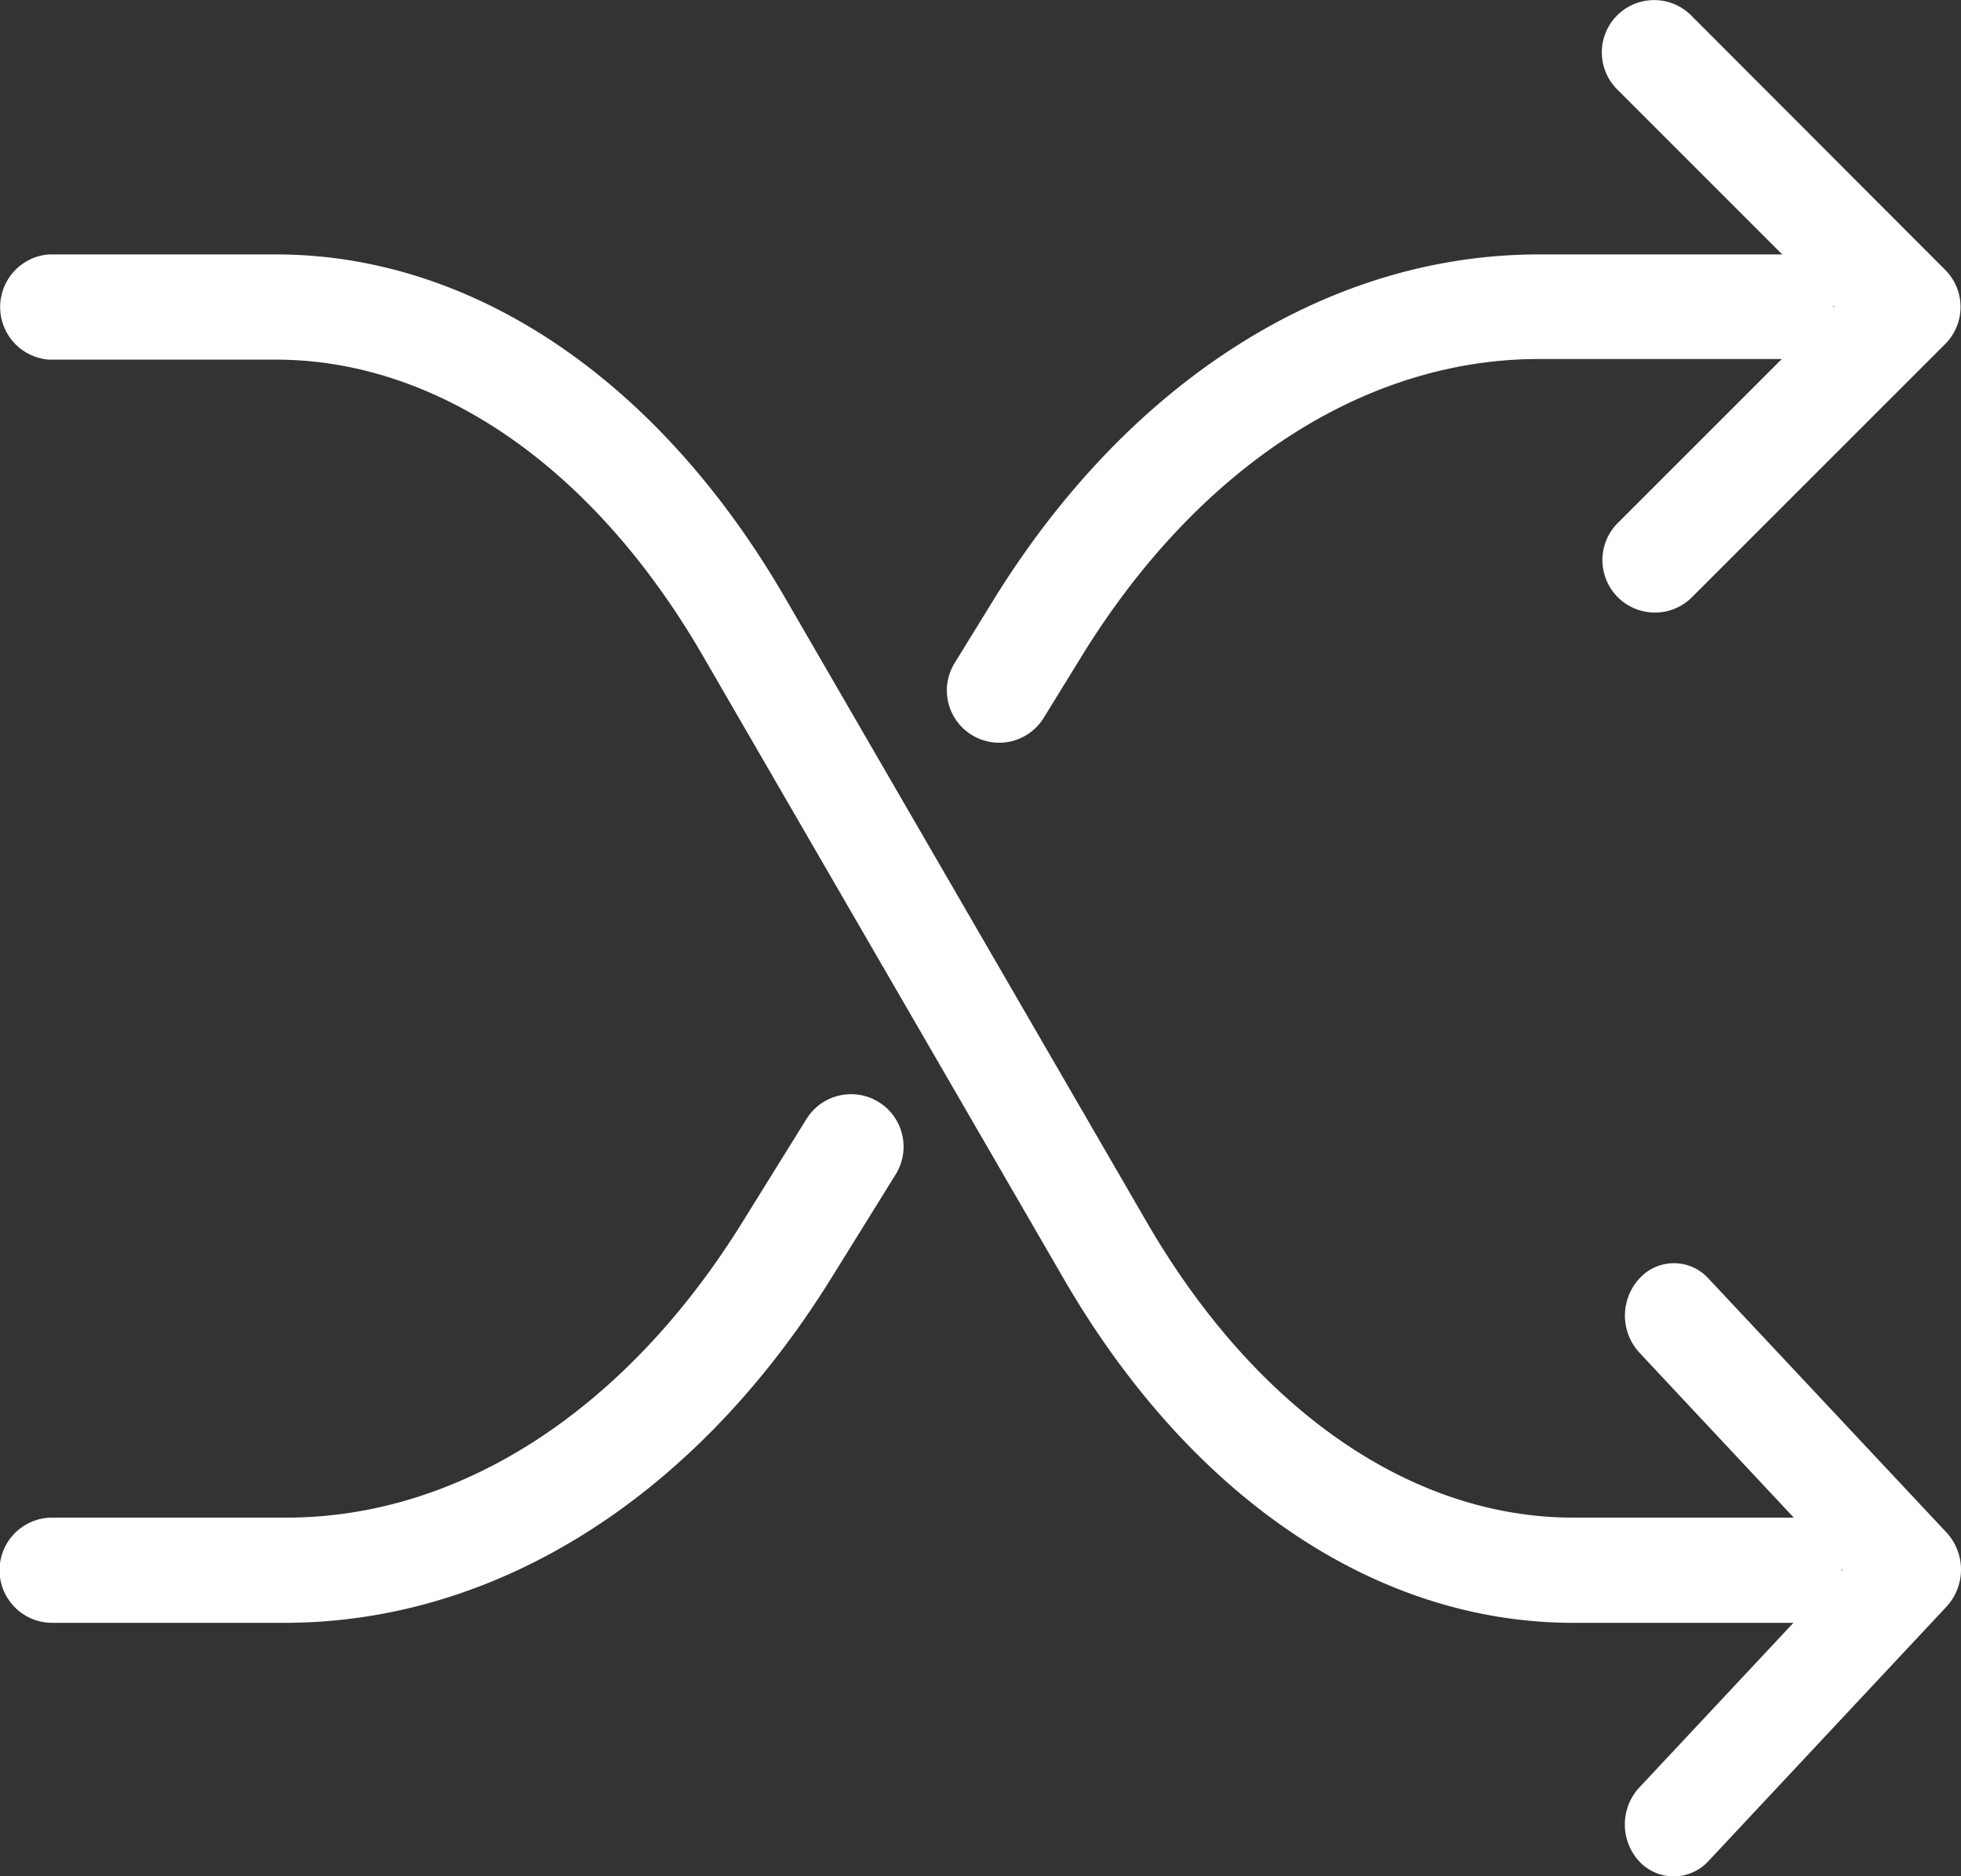
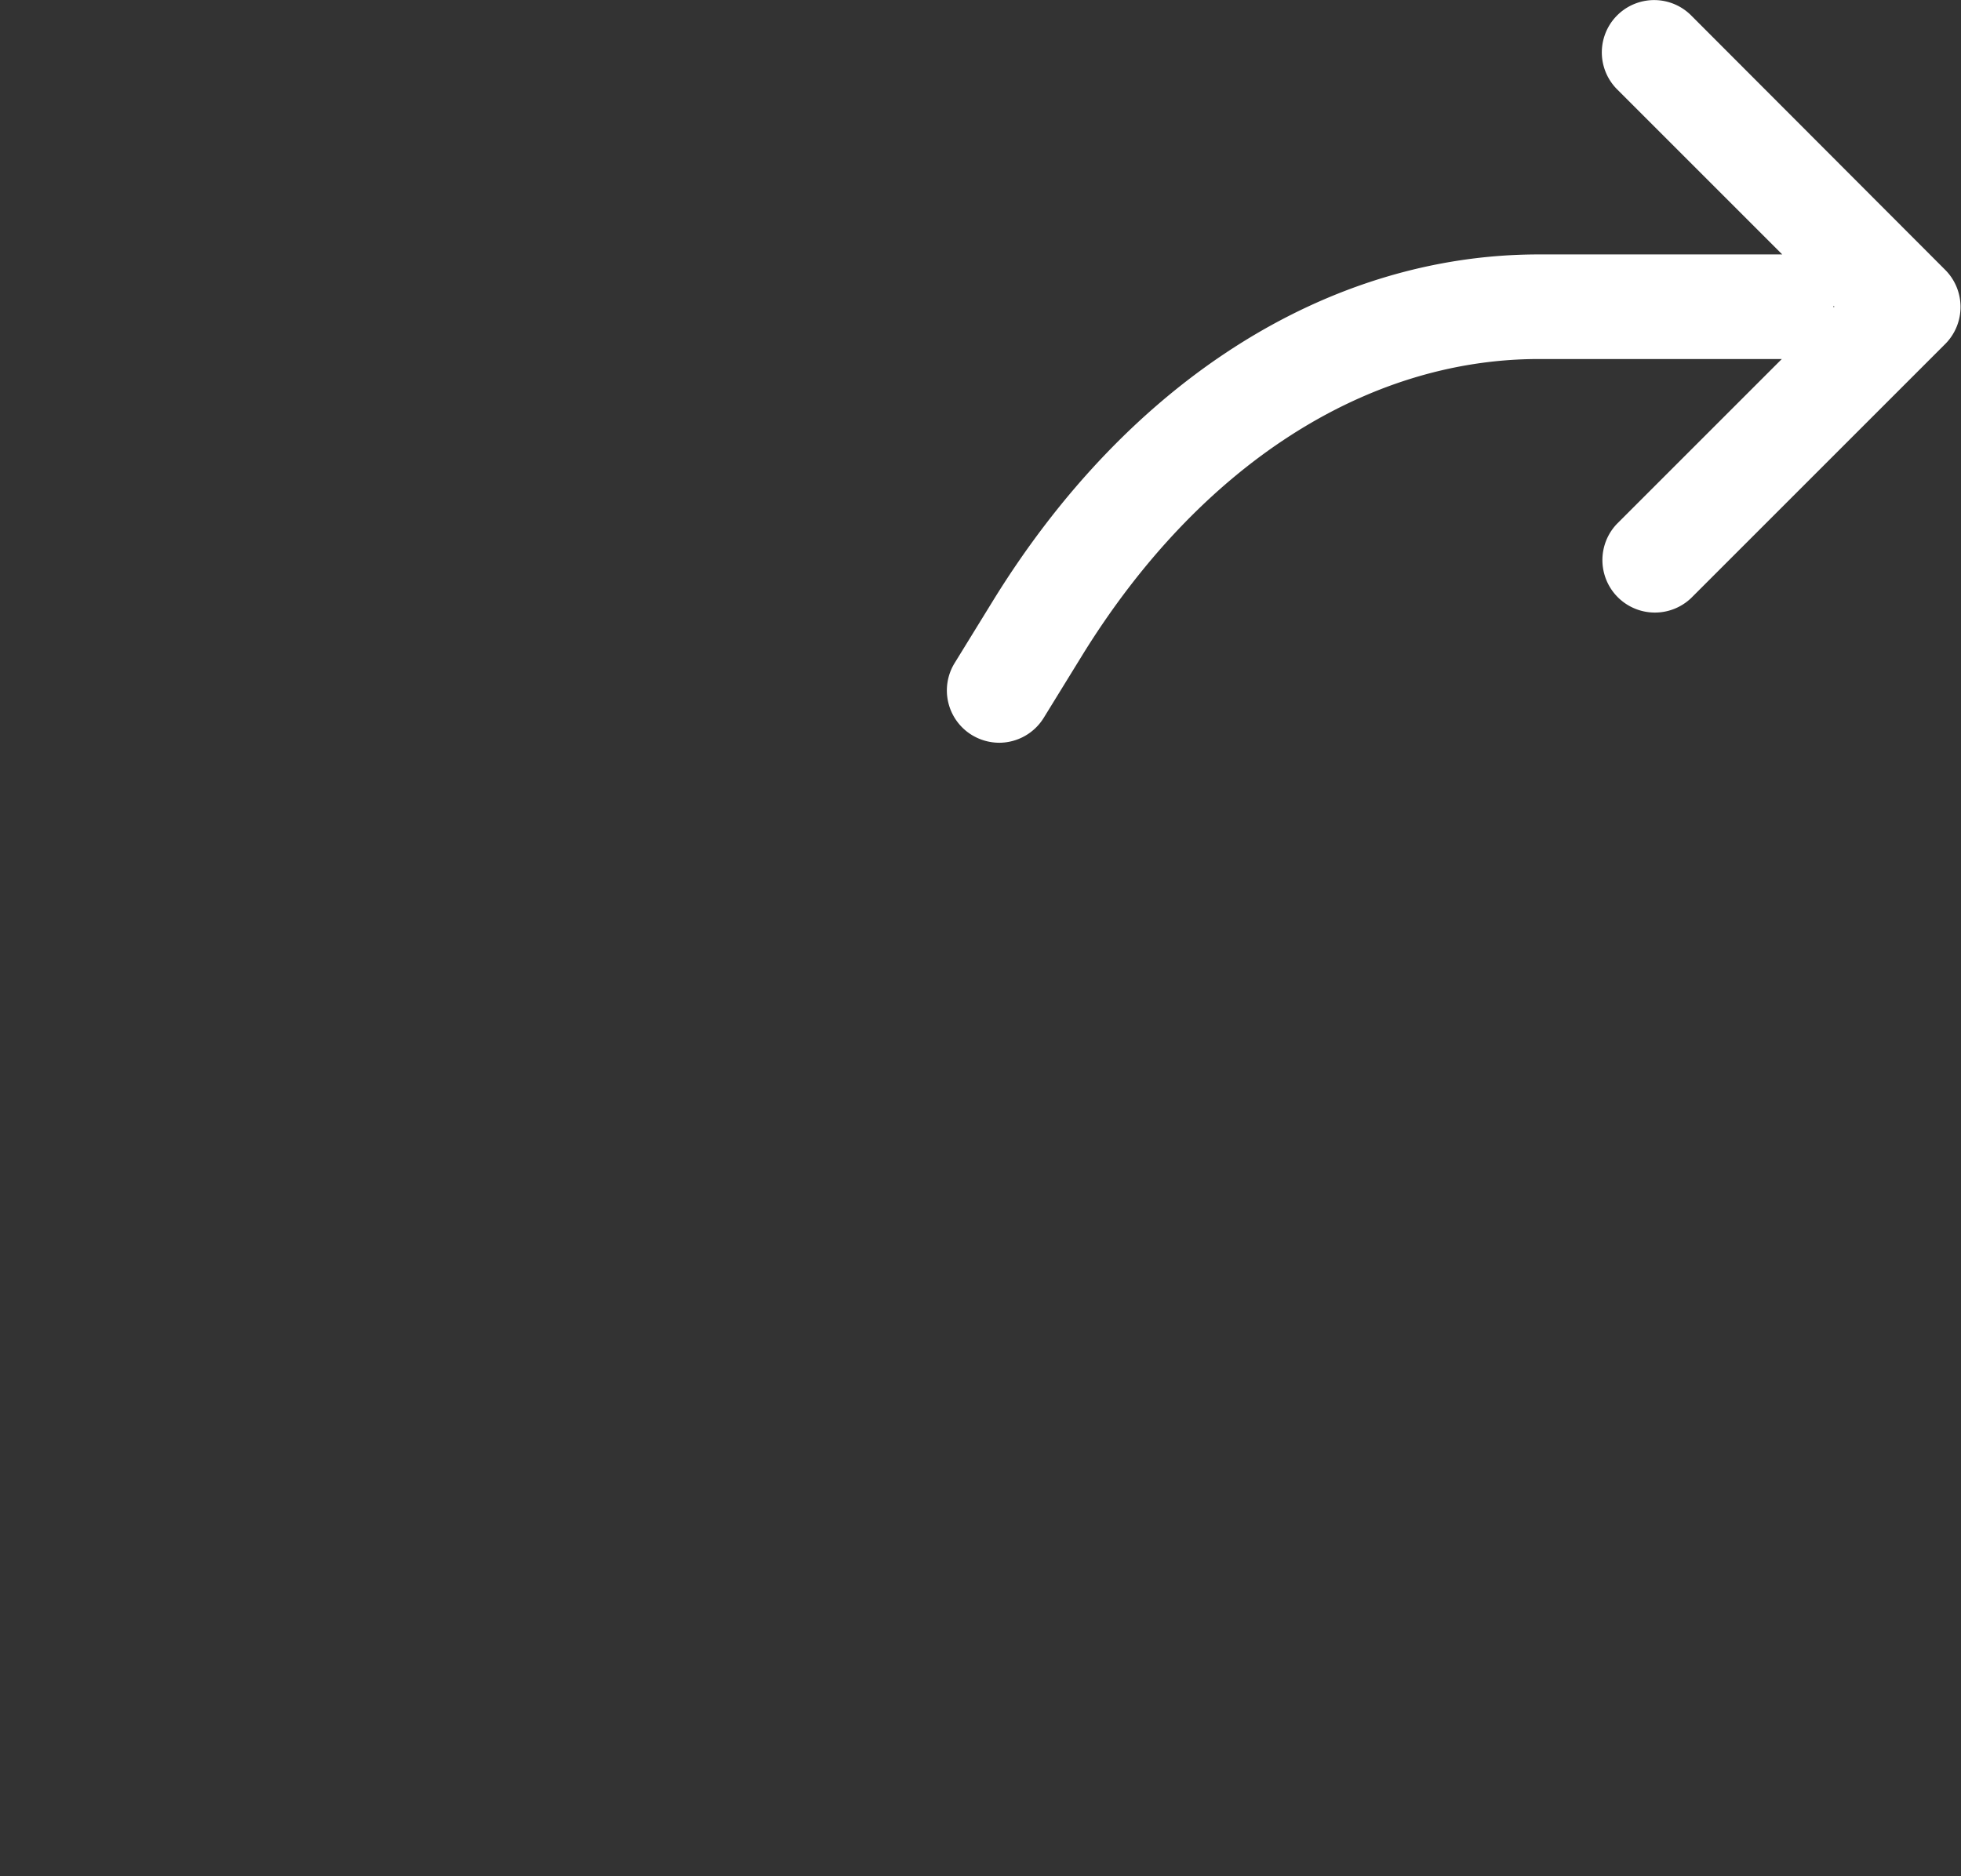
<svg xmlns="http://www.w3.org/2000/svg" viewBox="0 0 55 52.635">
  <rect x="0" y="0" width="55" height="52.635" fill="#333333" stroke="none" />
  <defs>
    <style>.a{fill:#fff;}</style>
  </defs>
  <g transform="translate(0 -25.65)">
    <g transform="translate(0 25.65)">
-       <path class="a" d="M23.33,286.547l1.8-2.9a1.473,1.473,0,0,0-2.507-1.547l-1.8,2.9c-3.263,5.266-7.917,8.289-12.787,8.289H1.463a1.475,1.475,0,0,0,0,2.951H8.049C13.962,296.215,19.528,292.689,23.33,286.547Z" transform="translate(0 -250.718)" />
      <path class="a" d="M280.948,33.219l-7.125-7.137a1.467,1.467,0,1,0-2.075,2.075l4.63,4.63h-6.825c-5.9,0-11.479,3.527-15.282,9.668l-1.1,1.787a1.466,1.466,0,0,0,.48,2.027,1.488,1.488,0,0,0,.768.216,1.472,1.472,0,0,0,1.247-.7l1.1-1.787c3.263-5.266,7.917-8.277,12.787-8.277h6.813l-4.63,4.63a1.472,1.472,0,0,0,2.087,2.075l7.137-7.137A1.473,1.473,0,0,0,280.948,33.219Zm-3.131,1.056v-.048l.024.024Z" transform="translate(-226.392 -25.65)" />
-       <path class="a" d="M45.966,130.216a1.32,1.32,0,0,0,1.953,0l6.677-7.137a1.534,1.534,0,0,0,0-2.075l-6.677-7.125a1.307,1.307,0,0,0-1.941,0,1.534,1.534,0,0,0,0,2.075l4.332,4.63H44.126c-4.545,0-8.91-3.023-11.963-8.289L22.04,94.818c-3.557-6.153-8.776-9.668-14.3-9.668H1.369a1.48,1.48,0,0,0,0,2.951H7.732c4.545,0,8.91,3.023,11.963,8.277l10.122,17.477c3.557,6.153,8.776,9.68,14.3,9.68H50.3l-4.332,4.63A1.527,1.527,0,0,0,45.966,130.216Zm5.69-8.193.022.024-.022.024v-.048Z" transform="translate(0 -78.013)" />
    </g>
  </g>
</svg>